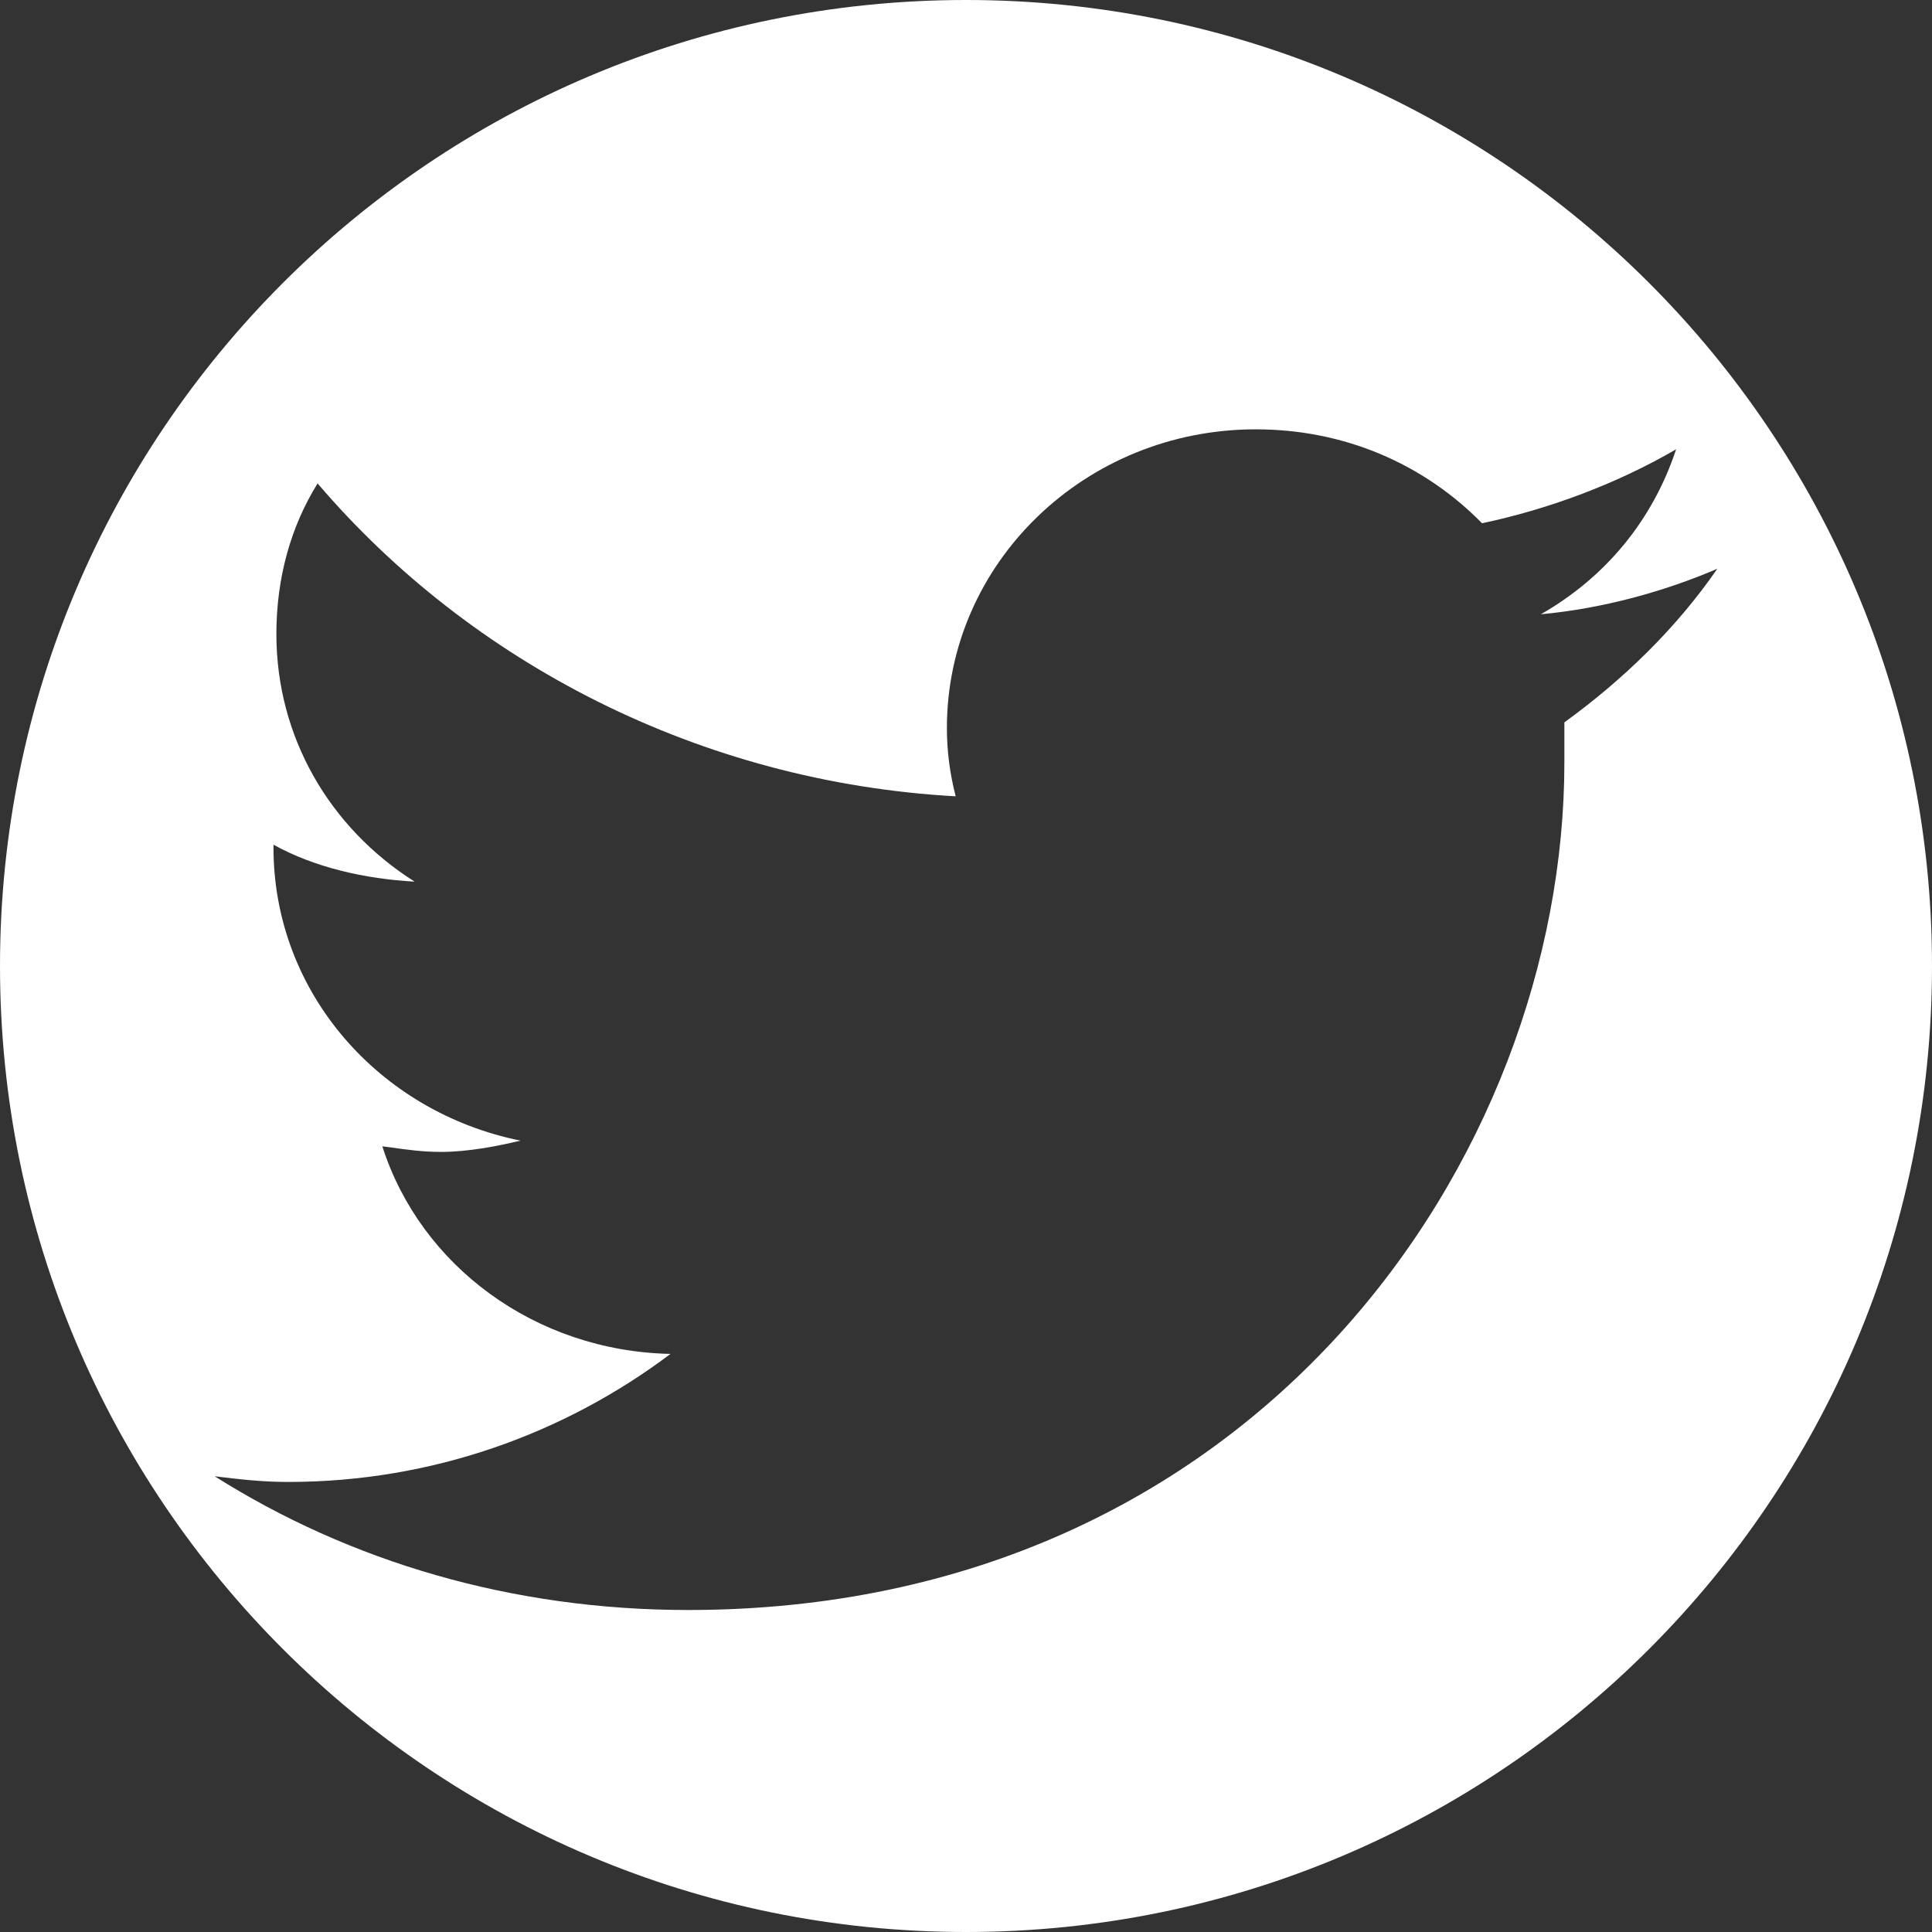
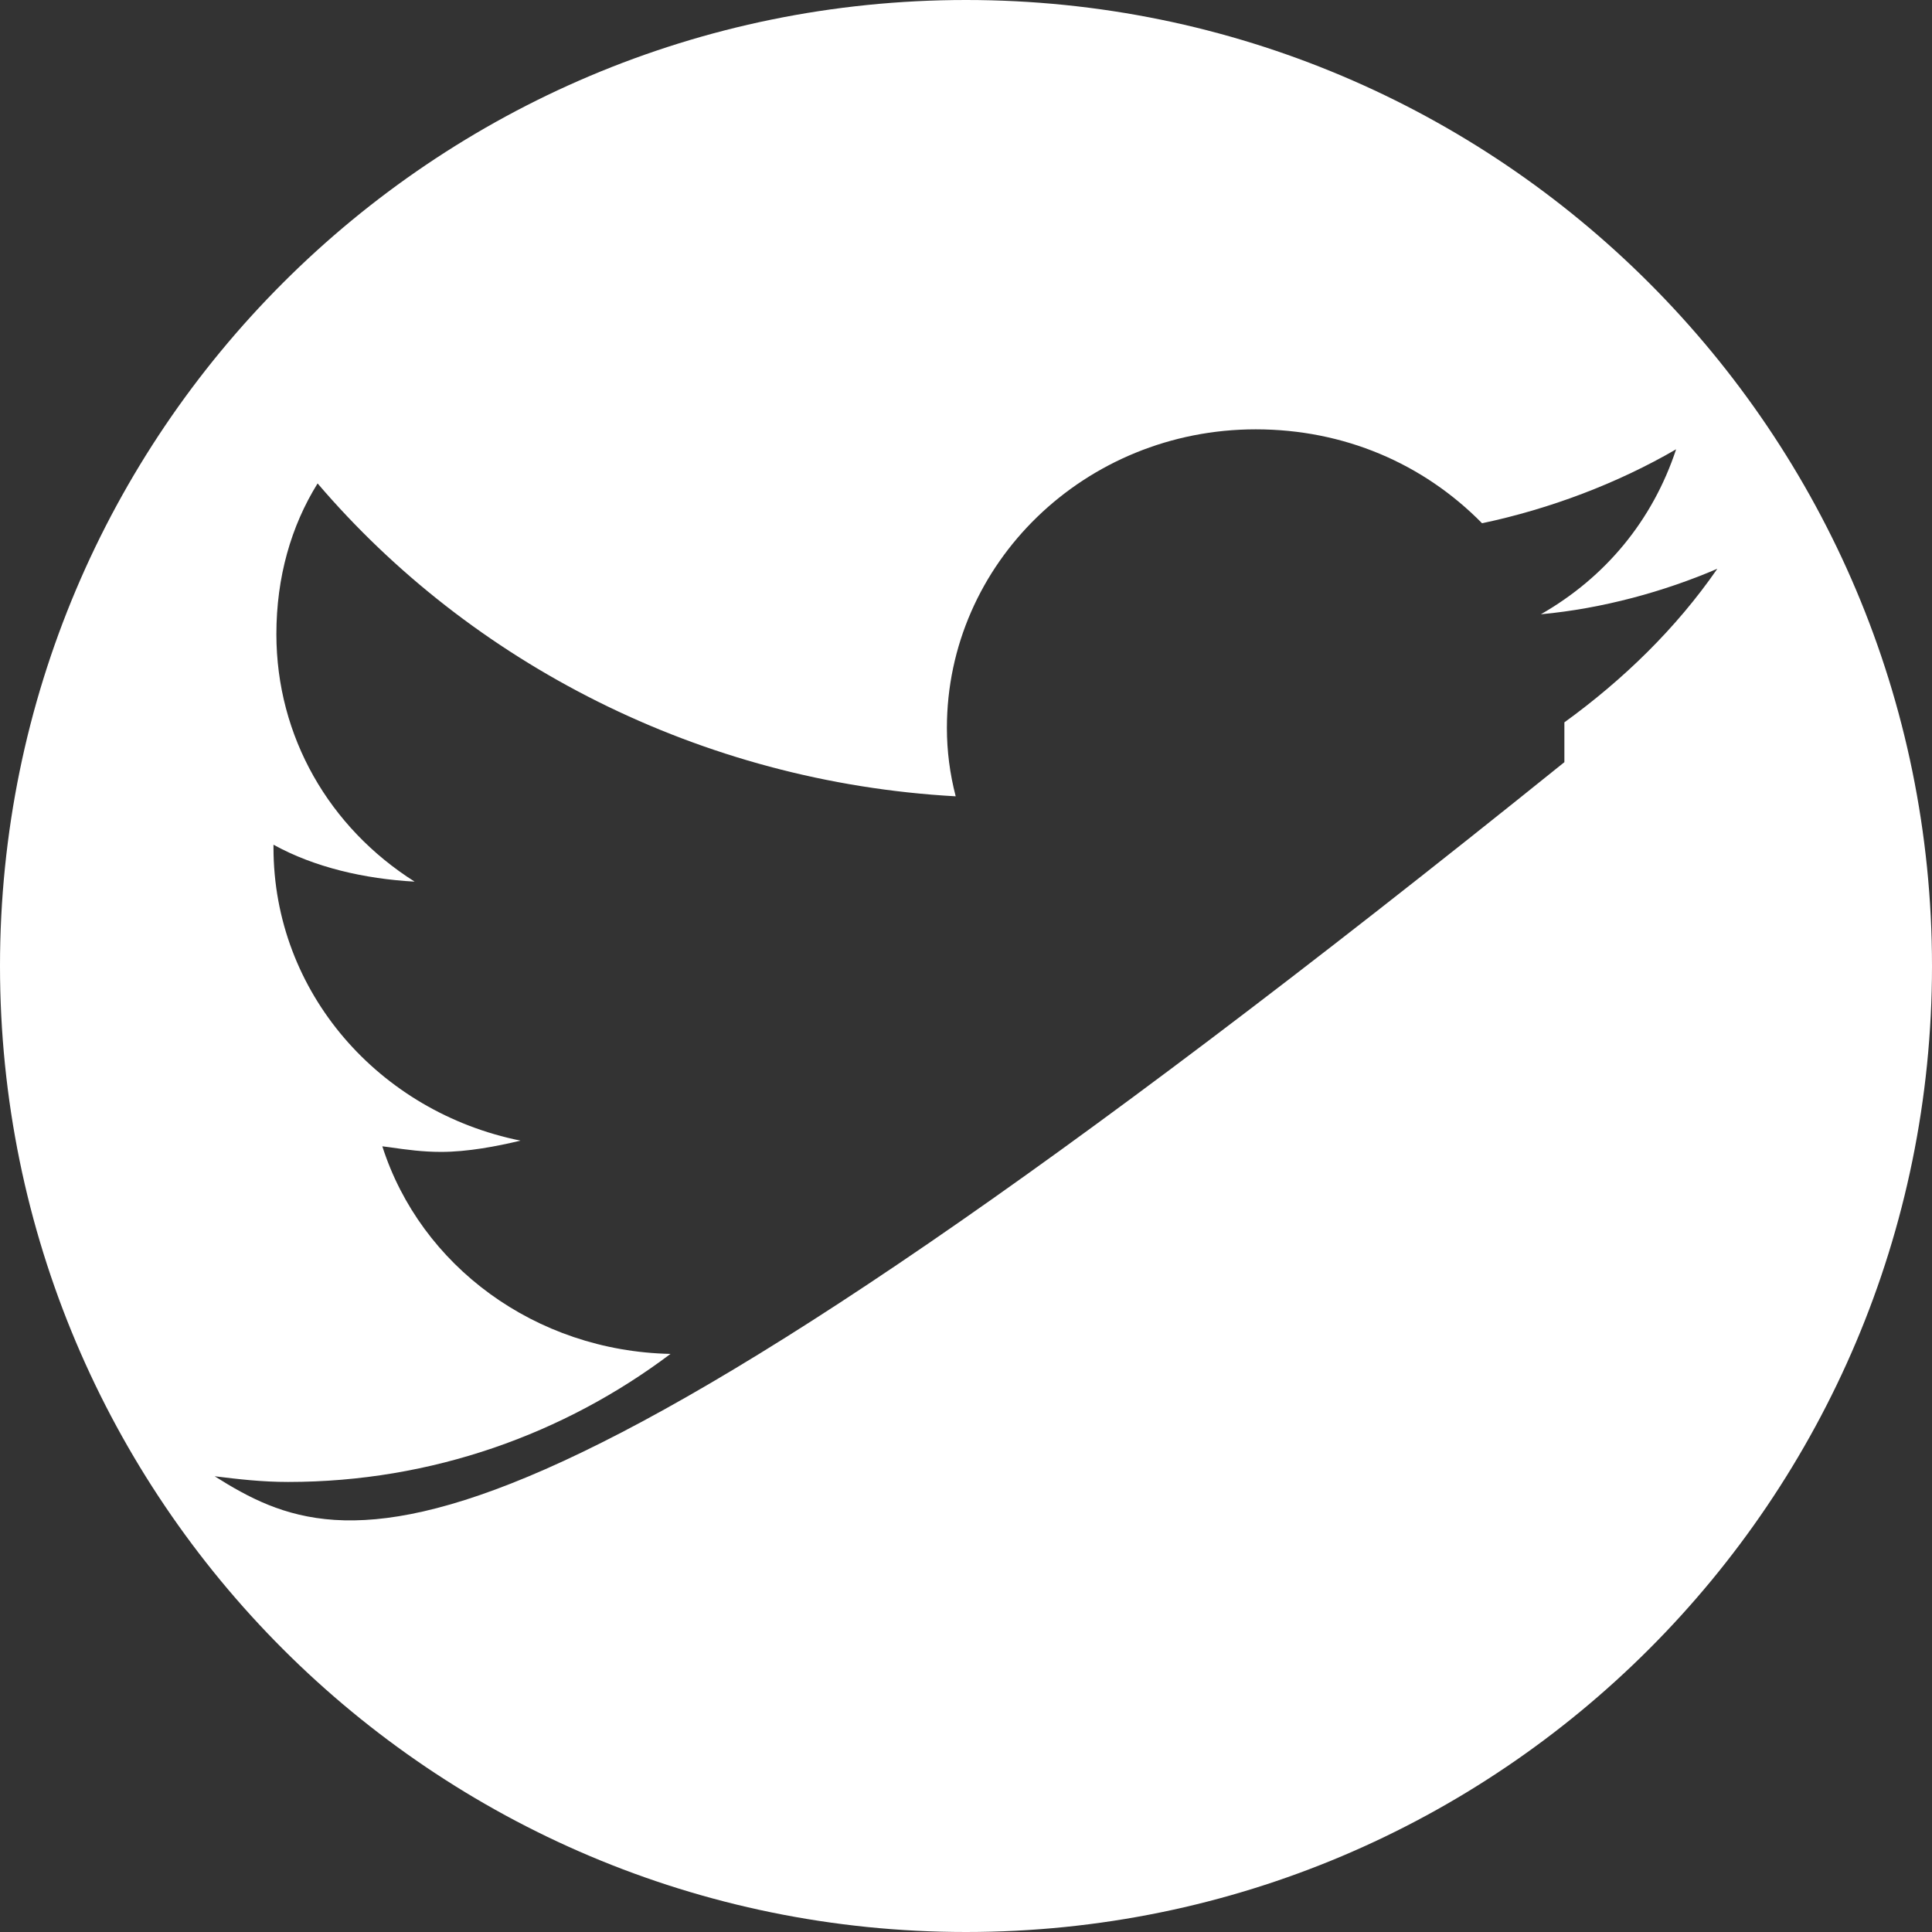
<svg xmlns="http://www.w3.org/2000/svg" width="18" height="18" viewBox="0 0 18 18" fill="none">
  <rect x="0" y="0" width="18" height="18" fill="#333333" stroke="none" />
-   <path fill-rule="evenodd" clip-rule="evenodd" d="M9 18C13.971 18 18 13.971 18 9C18 4.029 13.971 0 9 0C4.029 0 0 4.029 0 9C0 13.971 4.029 18 9 18ZM16 5.299C15.616 5.855 15.123 6.333 14.575 6.73V7.101C14.575 10.786 11.699 15 6.411 15C4.767 15 3.26 14.549 2 13.754C2.219 13.781 2.438 13.807 2.685 13.807C4.027 13.807 5.26 13.357 6.247 12.614C4.986 12.588 3.918 11.793 3.562 10.68C3.583 10.682 3.604 10.685 3.625 10.688C3.791 10.712 3.939 10.732 4.11 10.732C4.356 10.732 4.63 10.68 4.849 10.627C3.534 10.361 2.548 9.248 2.548 7.896V7.87C2.932 8.082 3.397 8.188 3.863 8.214C3.068 7.711 2.575 6.863 2.575 5.908C2.575 5.378 2.712 4.901 2.959 4.504C4.384 6.173 6.521 7.287 8.904 7.419C8.849 7.207 8.822 6.995 8.822 6.783C8.822 5.246 10.11 4 11.699 4C12.521 4 13.26 4.318 13.808 4.875C14.438 4.742 15.069 4.504 15.616 4.186C15.397 4.848 14.959 5.378 14.356 5.723C14.931 5.67 15.507 5.511 16 5.299Z" fill="white" />
+   <path fill-rule="evenodd" clip-rule="evenodd" d="M9 18C13.971 18 18 13.971 18 9C18 4.029 13.971 0 9 0C4.029 0 0 4.029 0 9C0 13.971 4.029 18 9 18ZM16 5.299C15.616 5.855 15.123 6.333 14.575 6.73V7.101C4.767 15 3.26 14.549 2 13.754C2.219 13.781 2.438 13.807 2.685 13.807C4.027 13.807 5.26 13.357 6.247 12.614C4.986 12.588 3.918 11.793 3.562 10.68C3.583 10.682 3.604 10.685 3.625 10.688C3.791 10.712 3.939 10.732 4.11 10.732C4.356 10.732 4.63 10.68 4.849 10.627C3.534 10.361 2.548 9.248 2.548 7.896V7.87C2.932 8.082 3.397 8.188 3.863 8.214C3.068 7.711 2.575 6.863 2.575 5.908C2.575 5.378 2.712 4.901 2.959 4.504C4.384 6.173 6.521 7.287 8.904 7.419C8.849 7.207 8.822 6.995 8.822 6.783C8.822 5.246 10.11 4 11.699 4C12.521 4 13.26 4.318 13.808 4.875C14.438 4.742 15.069 4.504 15.616 4.186C15.397 4.848 14.959 5.378 14.356 5.723C14.931 5.67 15.507 5.511 16 5.299Z" fill="white" />
</svg>